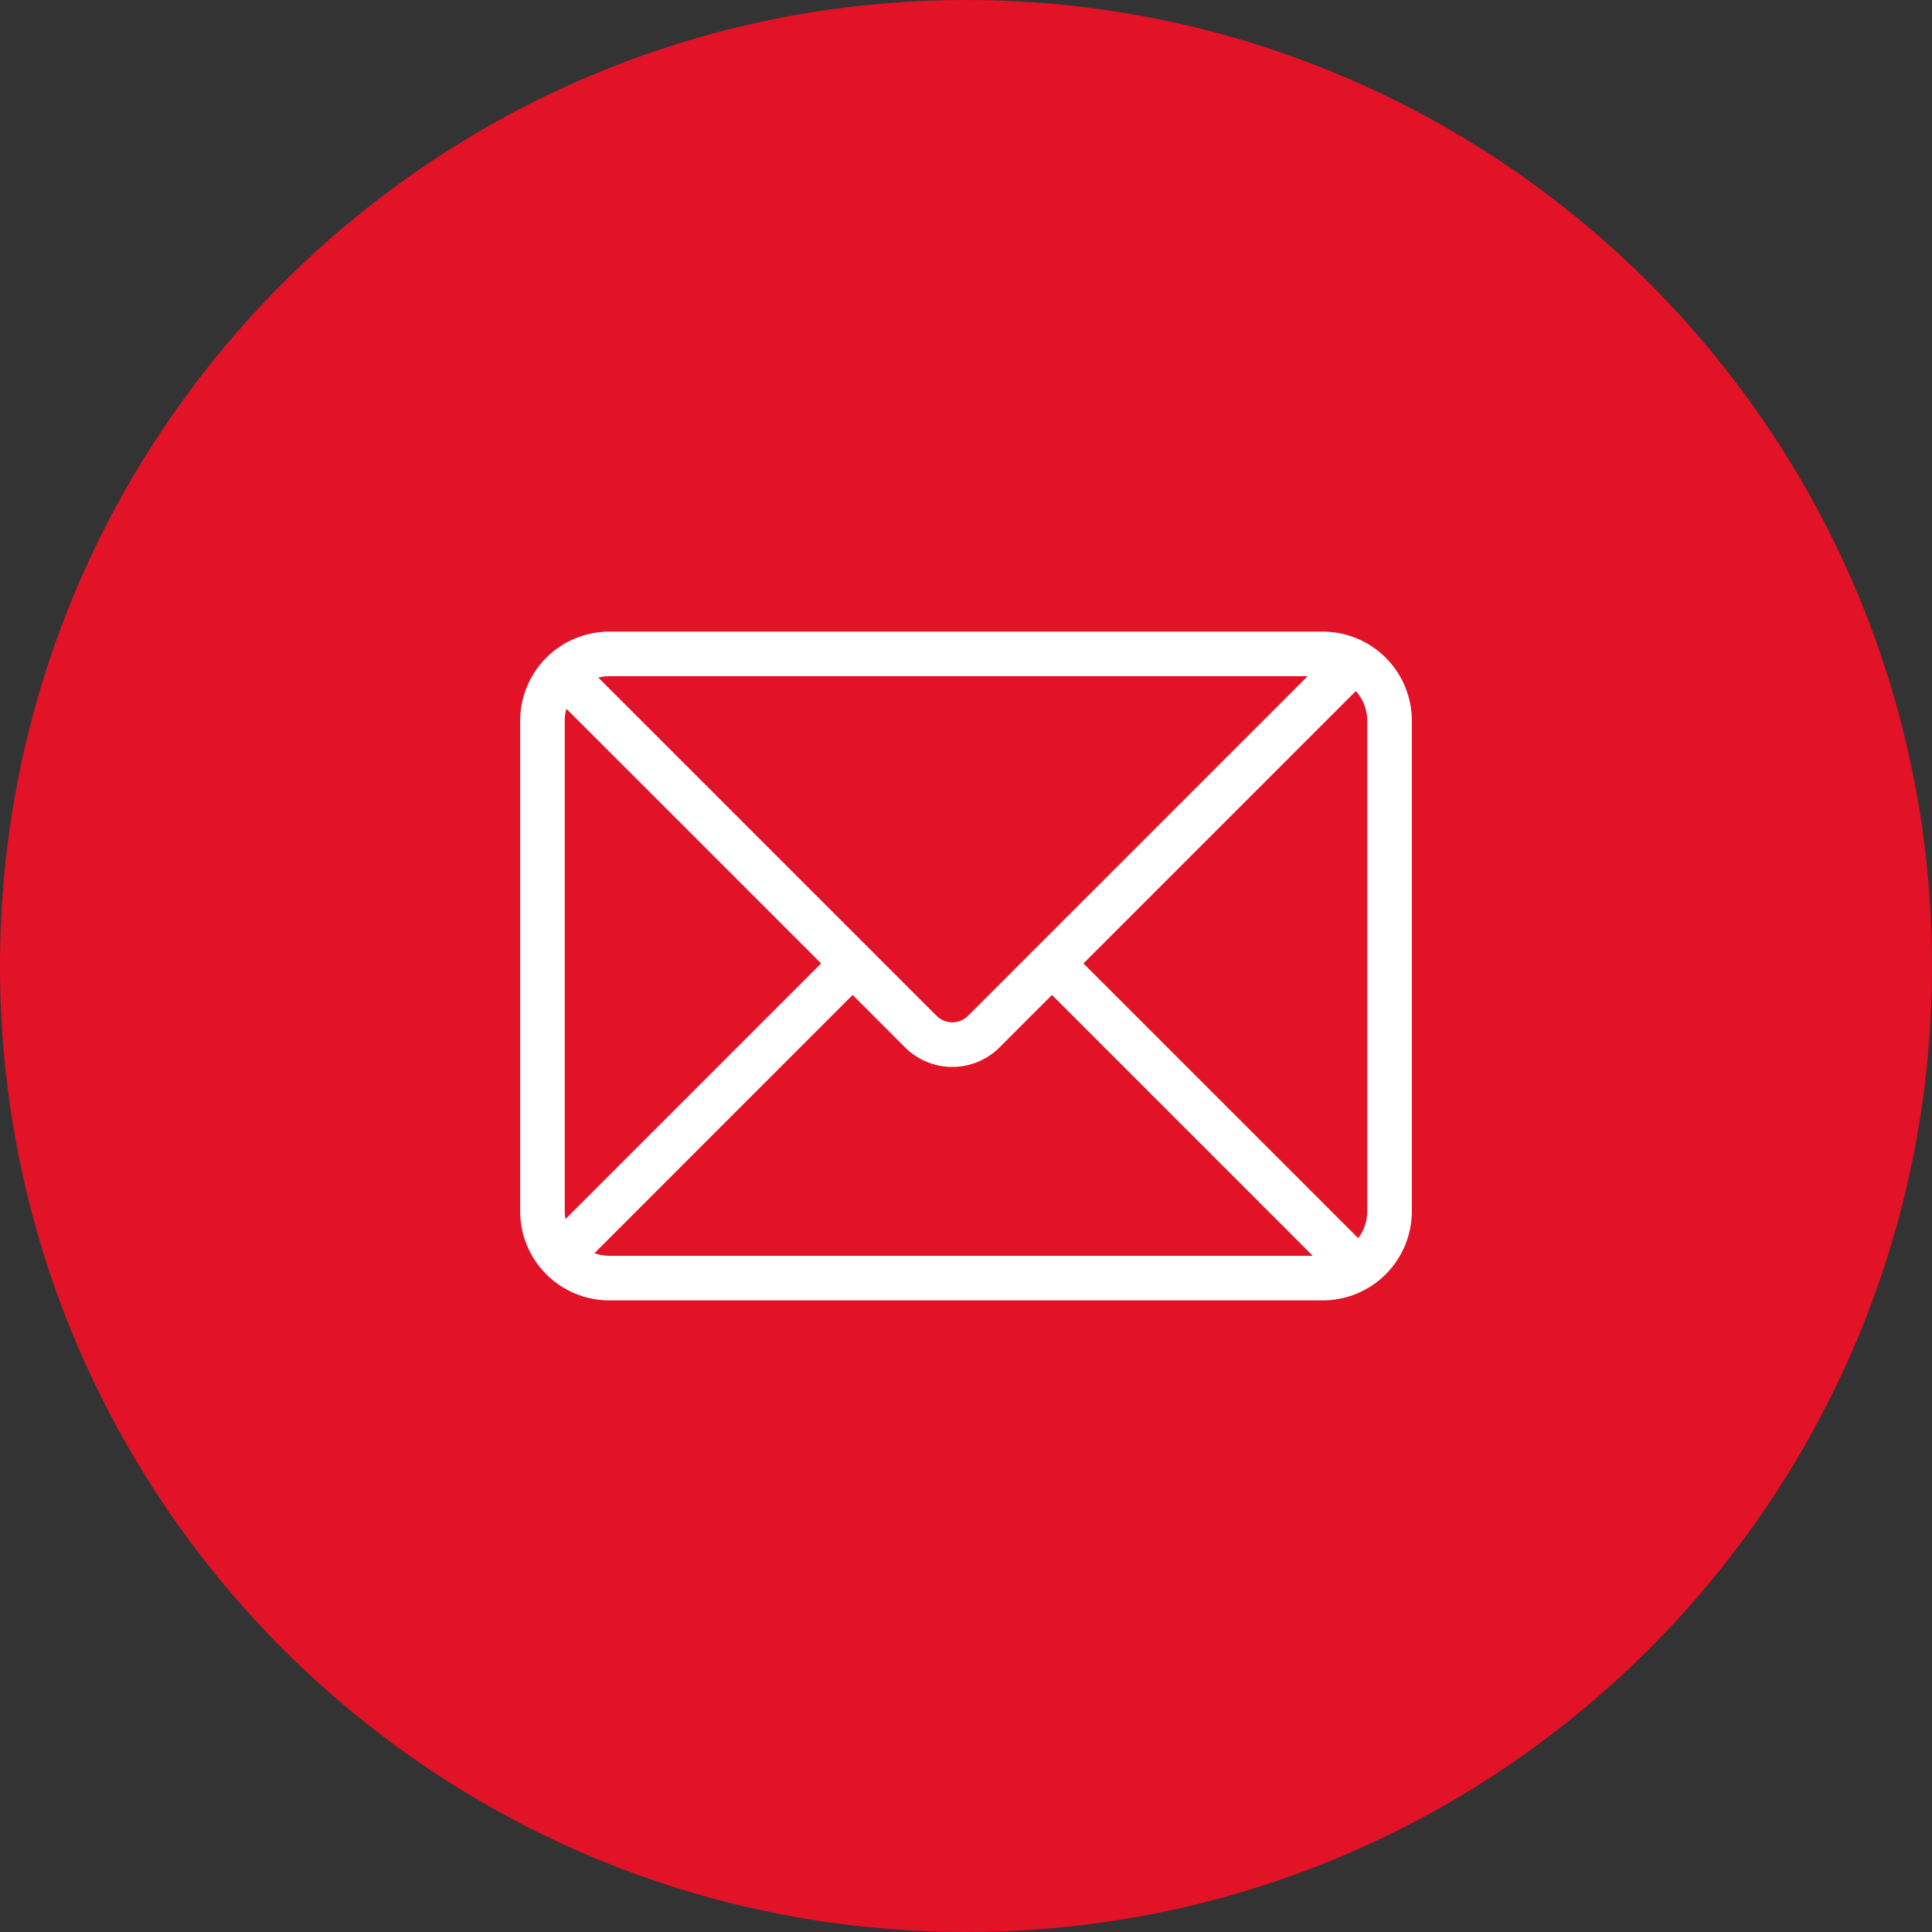
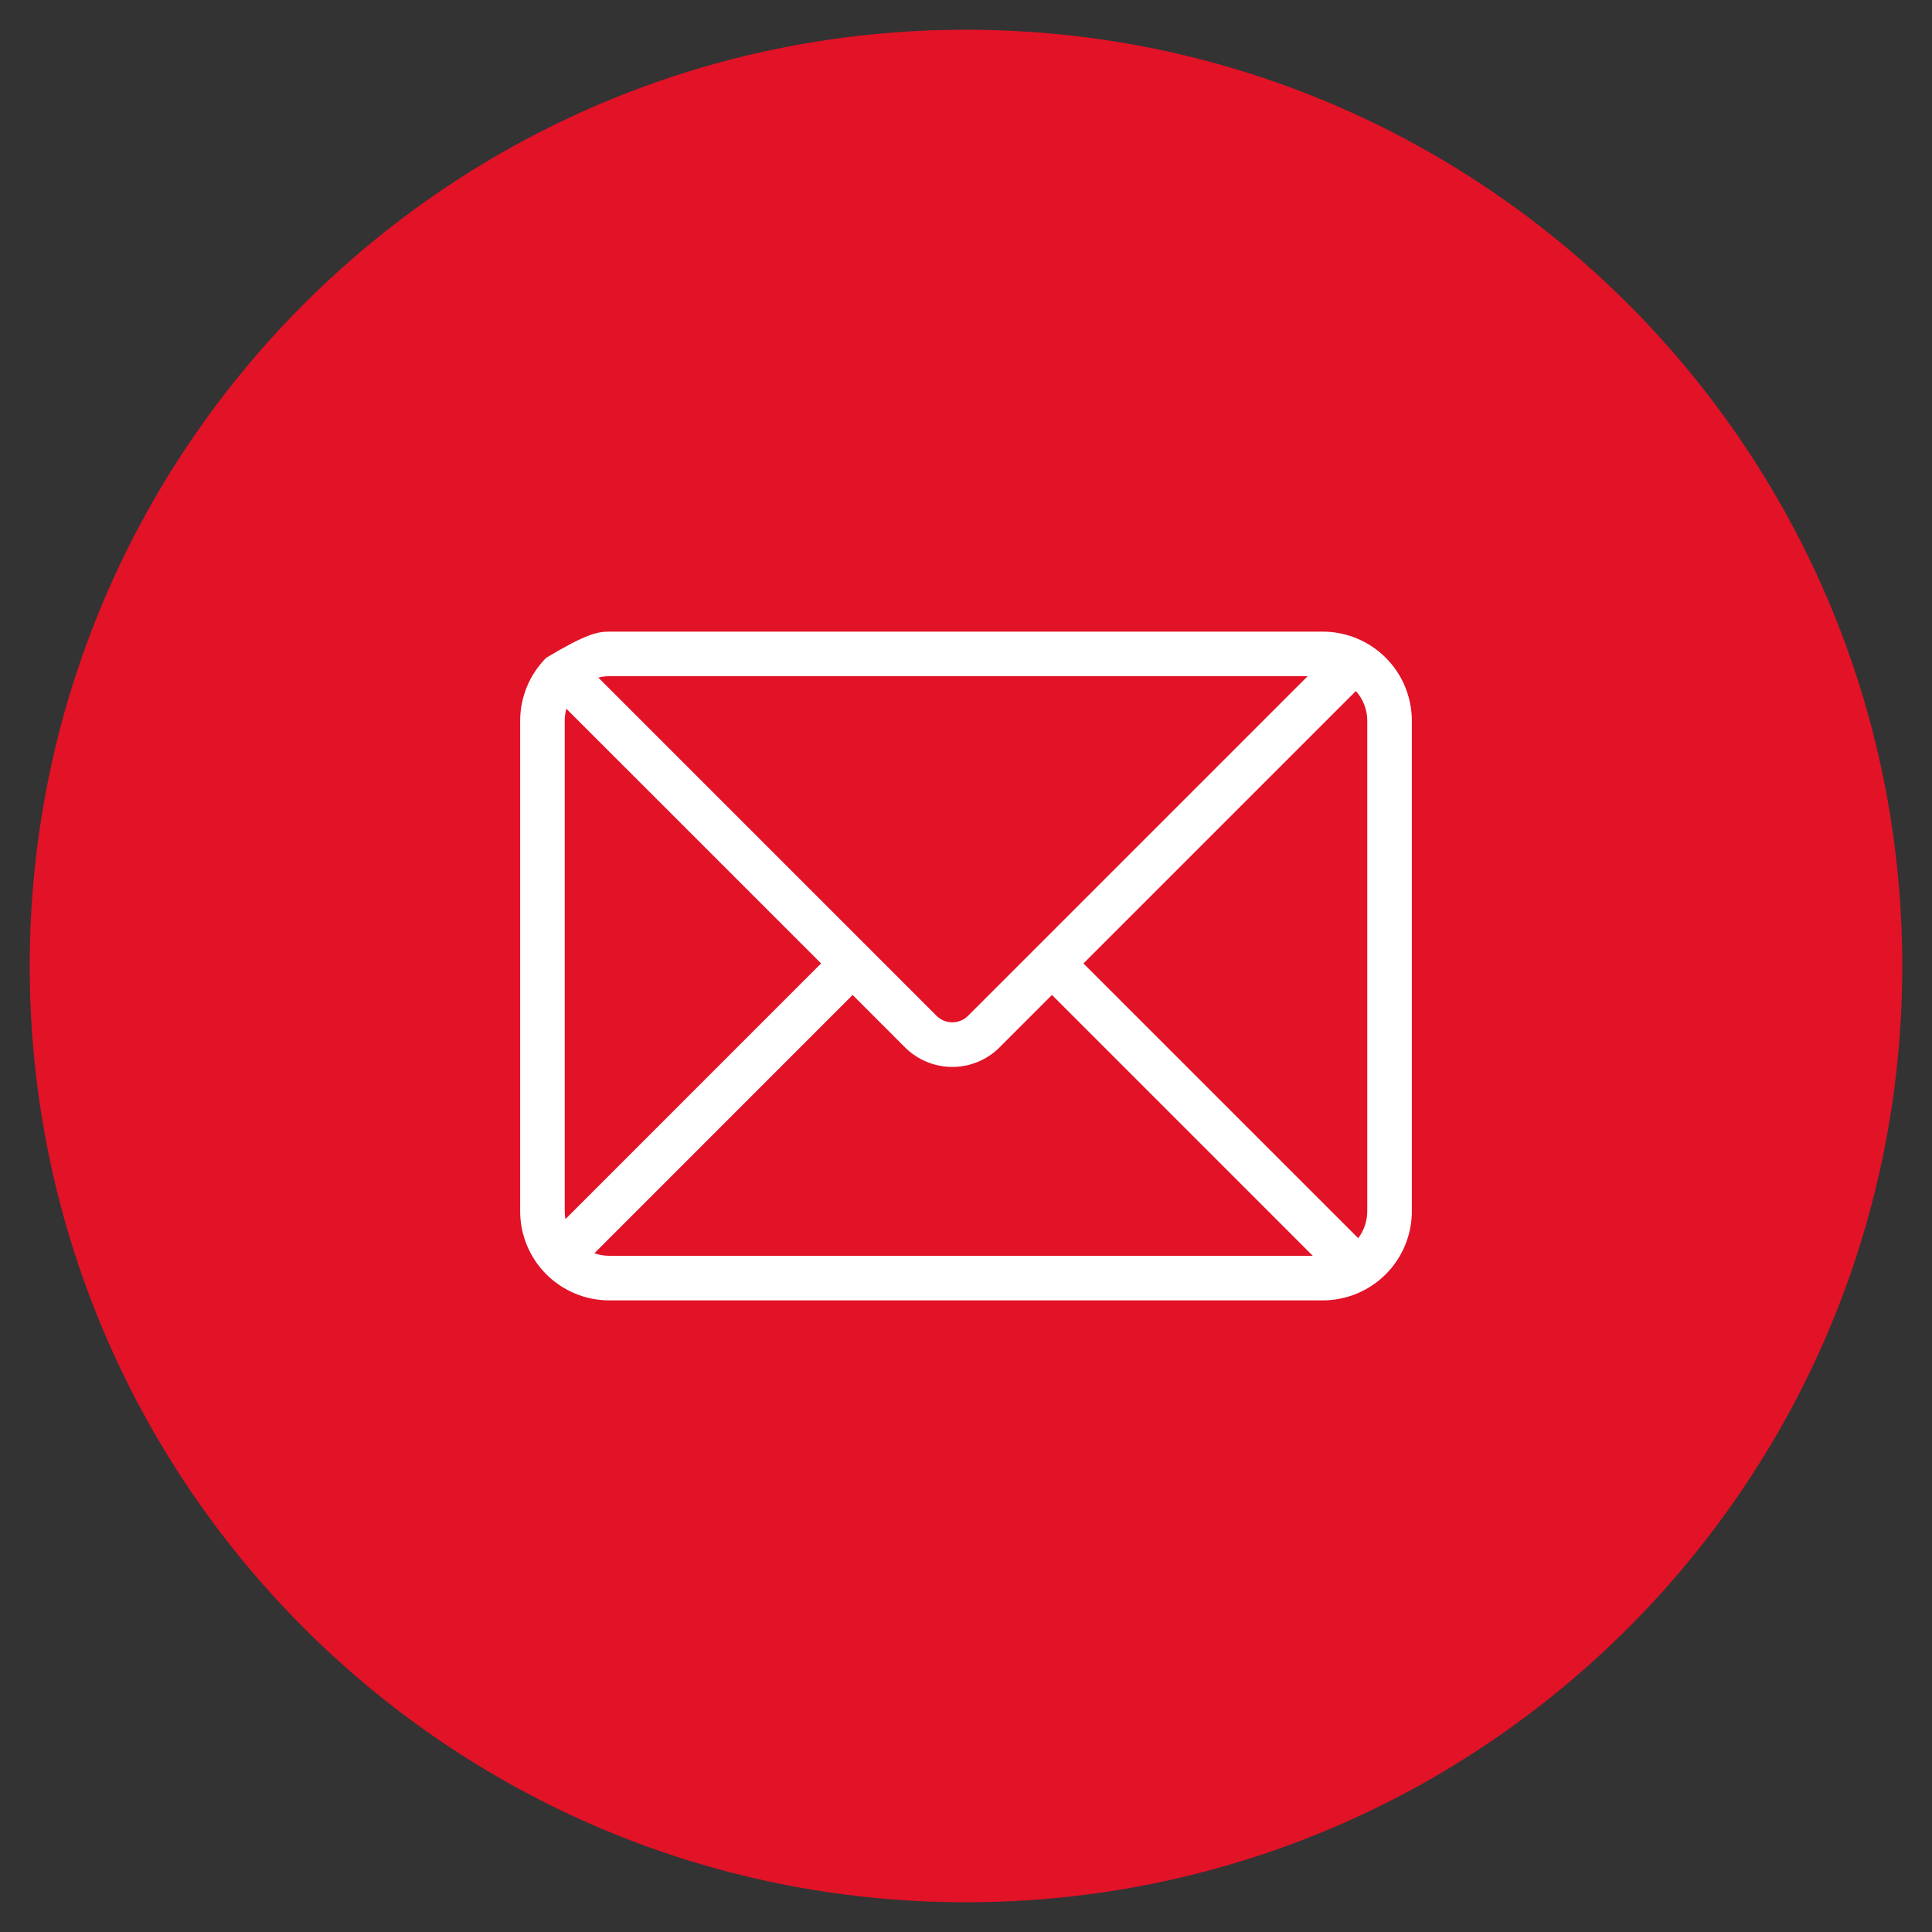
<svg xmlns="http://www.w3.org/2000/svg" width="130" height="130" viewBox="0 0 130 130" fill="none">
  <rect x="0" y="0" width="130" height="130" fill="#333333" stroke="none" />
  <path d="M65 2C99.794 2 128 30.206 128 65C128 99.794 99.794 128 65 128C30.206 128 2 99.794 2 65C2 30.206 30.206 2 65 2Z" fill="#E21227" />
-   <path d="M65 2C99.794 2 128 30.206 128 65C128 99.794 99.794 128 65 128C30.206 128 2 99.794 2 65C2 30.206 30.206 2 65 2Z" stroke="#E21227" stroke-width="4" />
-   <path d="M87.989 45.5H41C40.745 45.5 40.496 45.532 40.258 45.593L63.017 68.351C63.298 68.632 63.68 68.79 64.078 68.79C64.475 68.79 64.857 68.632 65.138 68.351L87.989 45.5ZM91.234 46.498L72.903 64.828L91.391 83.314C91.773 82.809 92 82.181 92 81.5V48.5C92 47.73 91.71 47.03 91.235 46.498H91.234ZM88.334 84.5L70.784 66.948L67.259 70.474C66.841 70.891 66.345 71.223 65.799 71.449C65.253 71.675 64.668 71.792 64.077 71.792C63.486 71.792 62.901 71.675 62.355 71.449C61.809 71.223 61.312 70.891 60.895 70.474L57.371 66.948L39.995 84.328C40.31 84.439 40.648 84.5 41.002 84.5H88.335H88.334ZM38.047 82.031L55.25 64.826L38.111 47.69C38.037 47.954 38 48.226 38 48.5V81.5C38 81.68 38.015 81.859 38.047 82.031ZM41 42.5H89C89.788 42.5 90.568 42.655 91.296 42.957C92.024 43.258 92.686 43.7 93.243 44.257C93.8 44.815 94.242 45.476 94.543 46.204C94.845 46.932 95 47.712 95 48.5V81.5C95 82.288 94.845 83.068 94.543 83.796C94.242 84.524 93.8 85.186 93.243 85.743C92.686 86.3 92.024 86.742 91.296 87.043C90.568 87.345 89.788 87.5 89 87.5H41C40.212 87.5 39.432 87.345 38.704 87.043C37.976 86.742 37.315 86.3 36.757 85.743C36.2 85.186 35.758 84.524 35.457 83.796C35.155 83.068 35 82.288 35 81.5V48.5C35 47.712 35.155 46.932 35.457 46.204C35.758 45.476 36.2 44.815 36.757 44.257C37.315 43.7 37.976 43.258 38.704 42.957C39.432 42.655 40.212 42.5 41 42.5Z" fill="white" />
+   <path d="M87.989 45.5H41C40.745 45.5 40.496 45.532 40.258 45.593L63.017 68.351C63.298 68.632 63.68 68.79 64.078 68.79C64.475 68.79 64.857 68.632 65.138 68.351L87.989 45.5ZM91.234 46.498L72.903 64.828L91.391 83.314C91.773 82.809 92 82.181 92 81.5V48.5C92 47.73 91.71 47.03 91.235 46.498H91.234ZM88.334 84.5L70.784 66.948L67.259 70.474C66.841 70.891 66.345 71.223 65.799 71.449C65.253 71.675 64.668 71.792 64.077 71.792C63.486 71.792 62.901 71.675 62.355 71.449C61.809 71.223 61.312 70.891 60.895 70.474L57.371 66.948L39.995 84.328C40.31 84.439 40.648 84.5 41.002 84.5H88.335H88.334ZM38.047 82.031L55.25 64.826L38.111 47.69C38.037 47.954 38 48.226 38 48.5V81.5C38 81.68 38.015 81.859 38.047 82.031ZM41 42.5H89C89.788 42.5 90.568 42.655 91.296 42.957C92.024 43.258 92.686 43.7 93.243 44.257C93.8 44.815 94.242 45.476 94.543 46.204C94.845 46.932 95 47.712 95 48.5V81.5C95 82.288 94.845 83.068 94.543 83.796C94.242 84.524 93.8 85.186 93.243 85.743C92.686 86.3 92.024 86.742 91.296 87.043C90.568 87.345 89.788 87.5 89 87.5H41C40.212 87.5 39.432 87.345 38.704 87.043C37.976 86.742 37.315 86.3 36.757 85.743C36.2 85.186 35.758 84.524 35.457 83.796C35.155 83.068 35 82.288 35 81.5V48.5C35 47.712 35.155 46.932 35.457 46.204C35.758 45.476 36.2 44.815 36.757 44.257C39.432 42.655 40.212 42.5 41 42.5Z" fill="white" />
</svg>